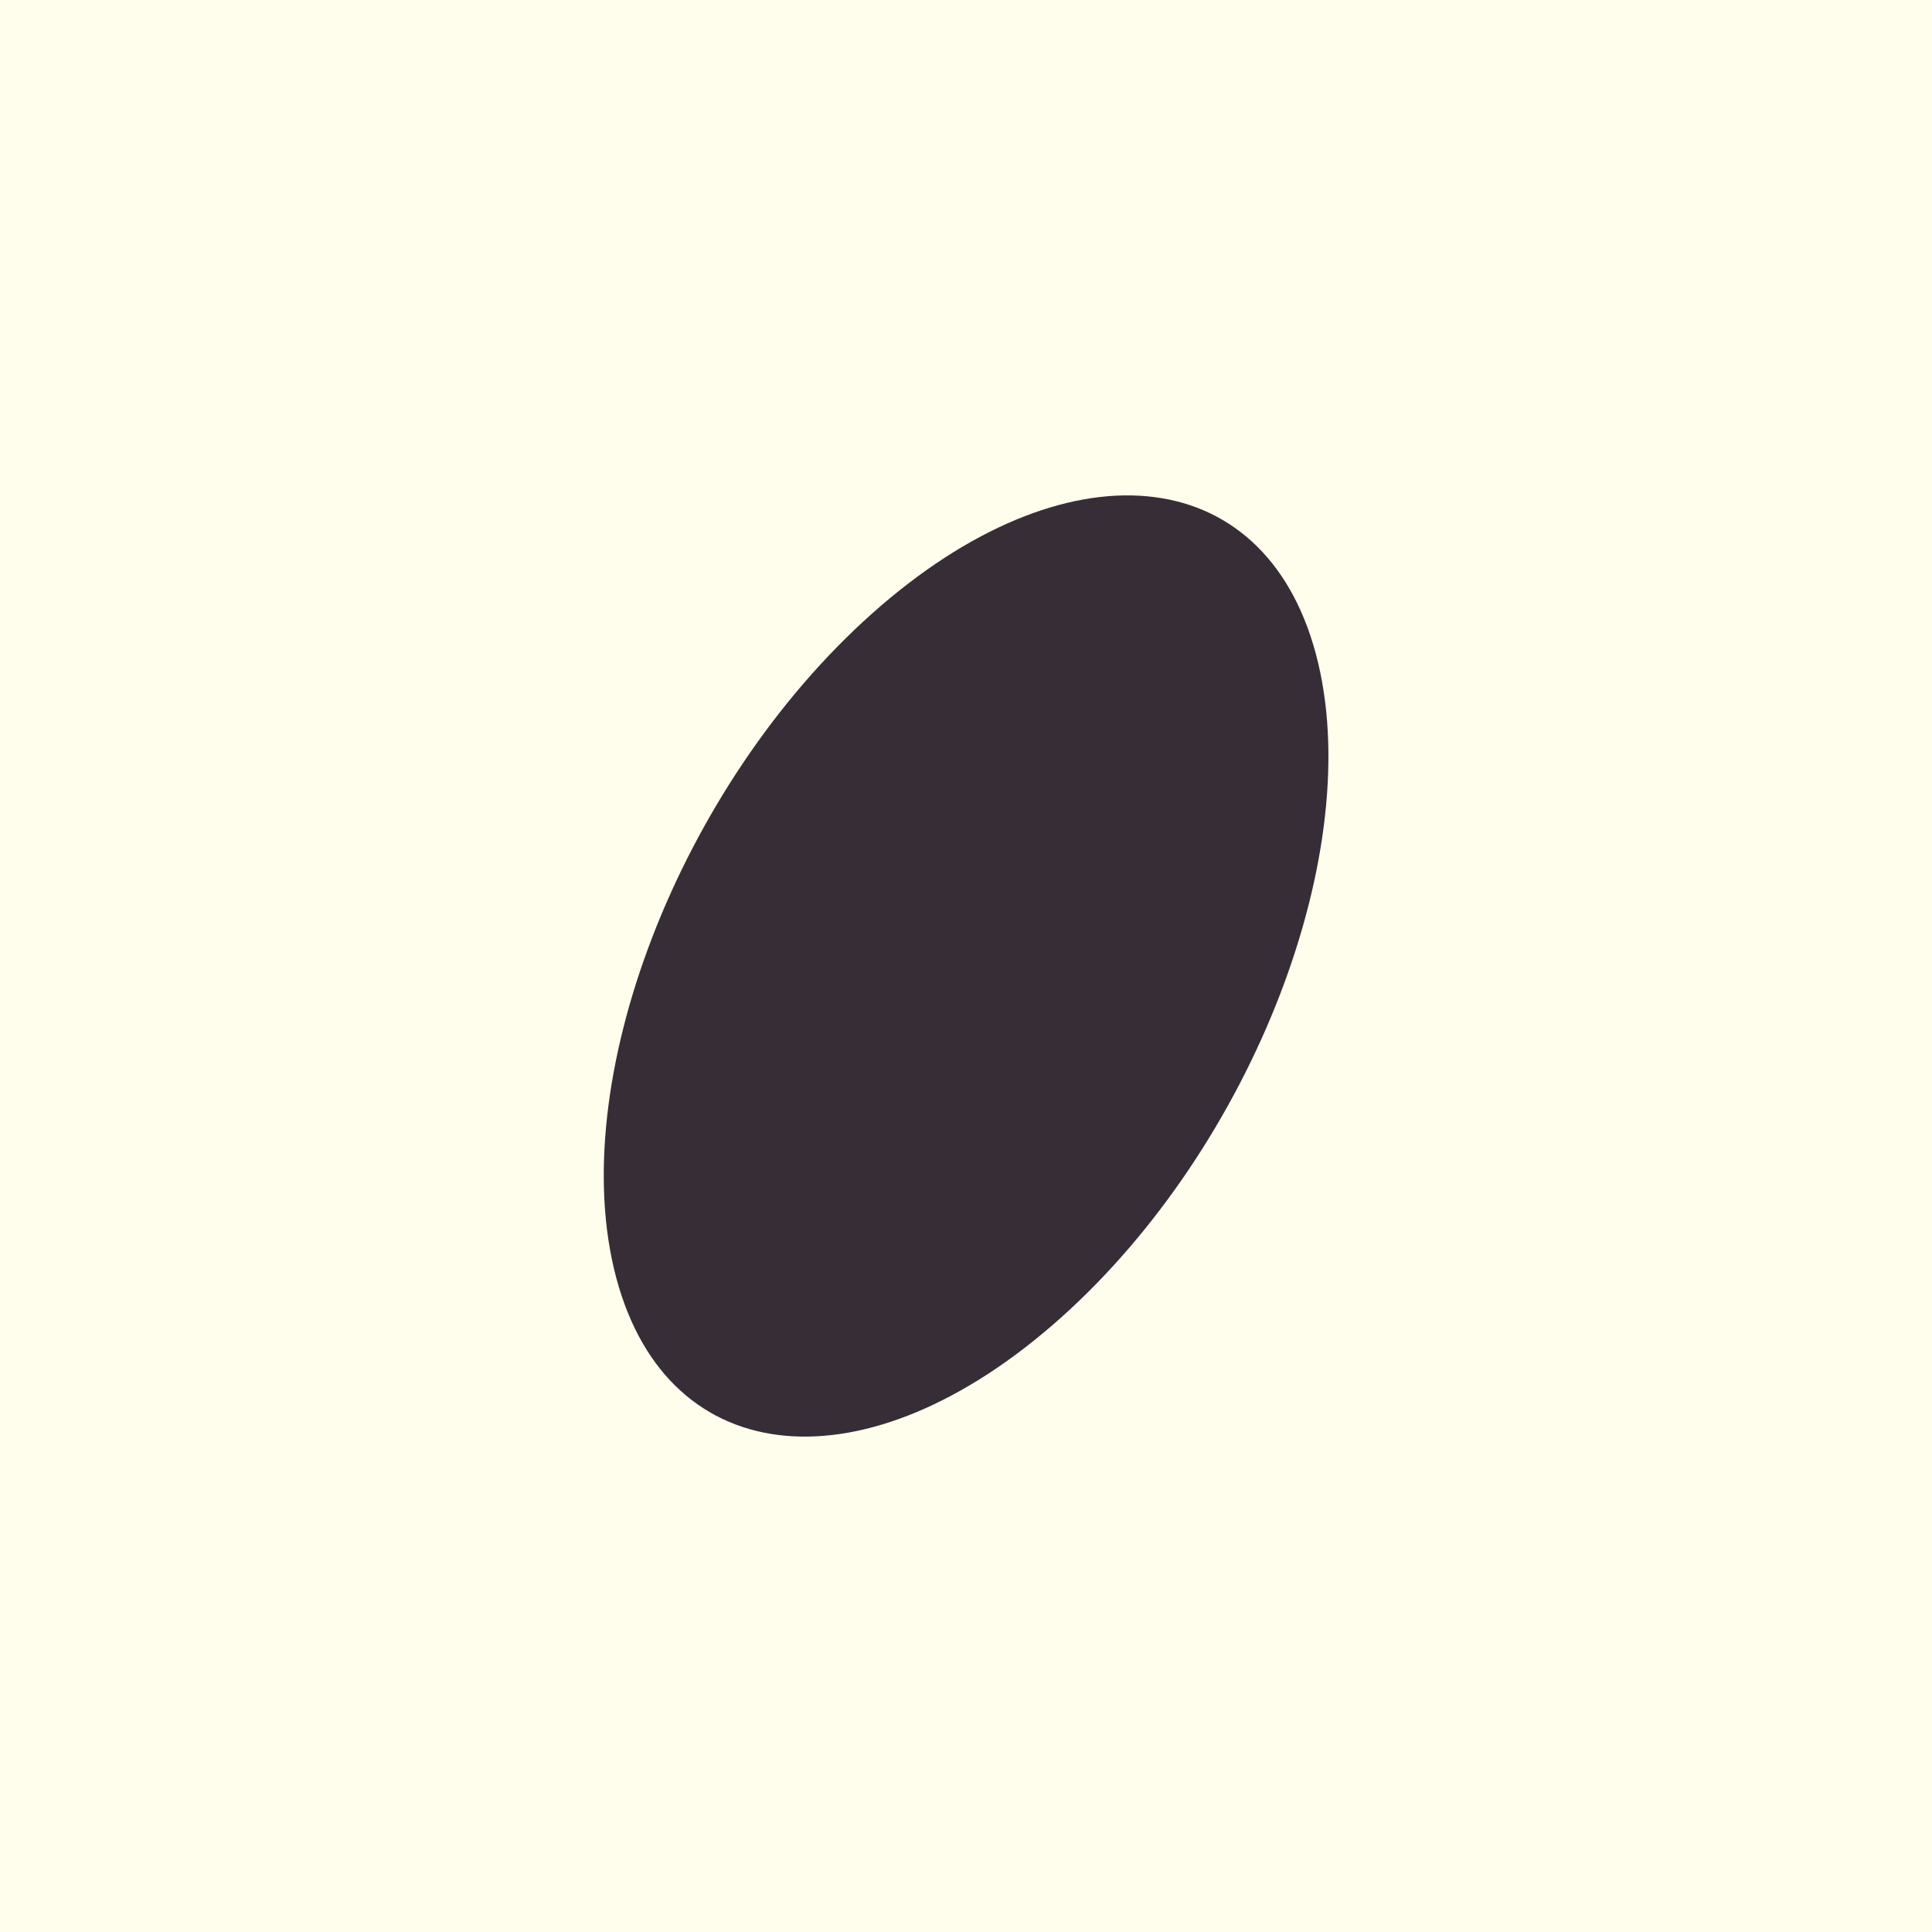
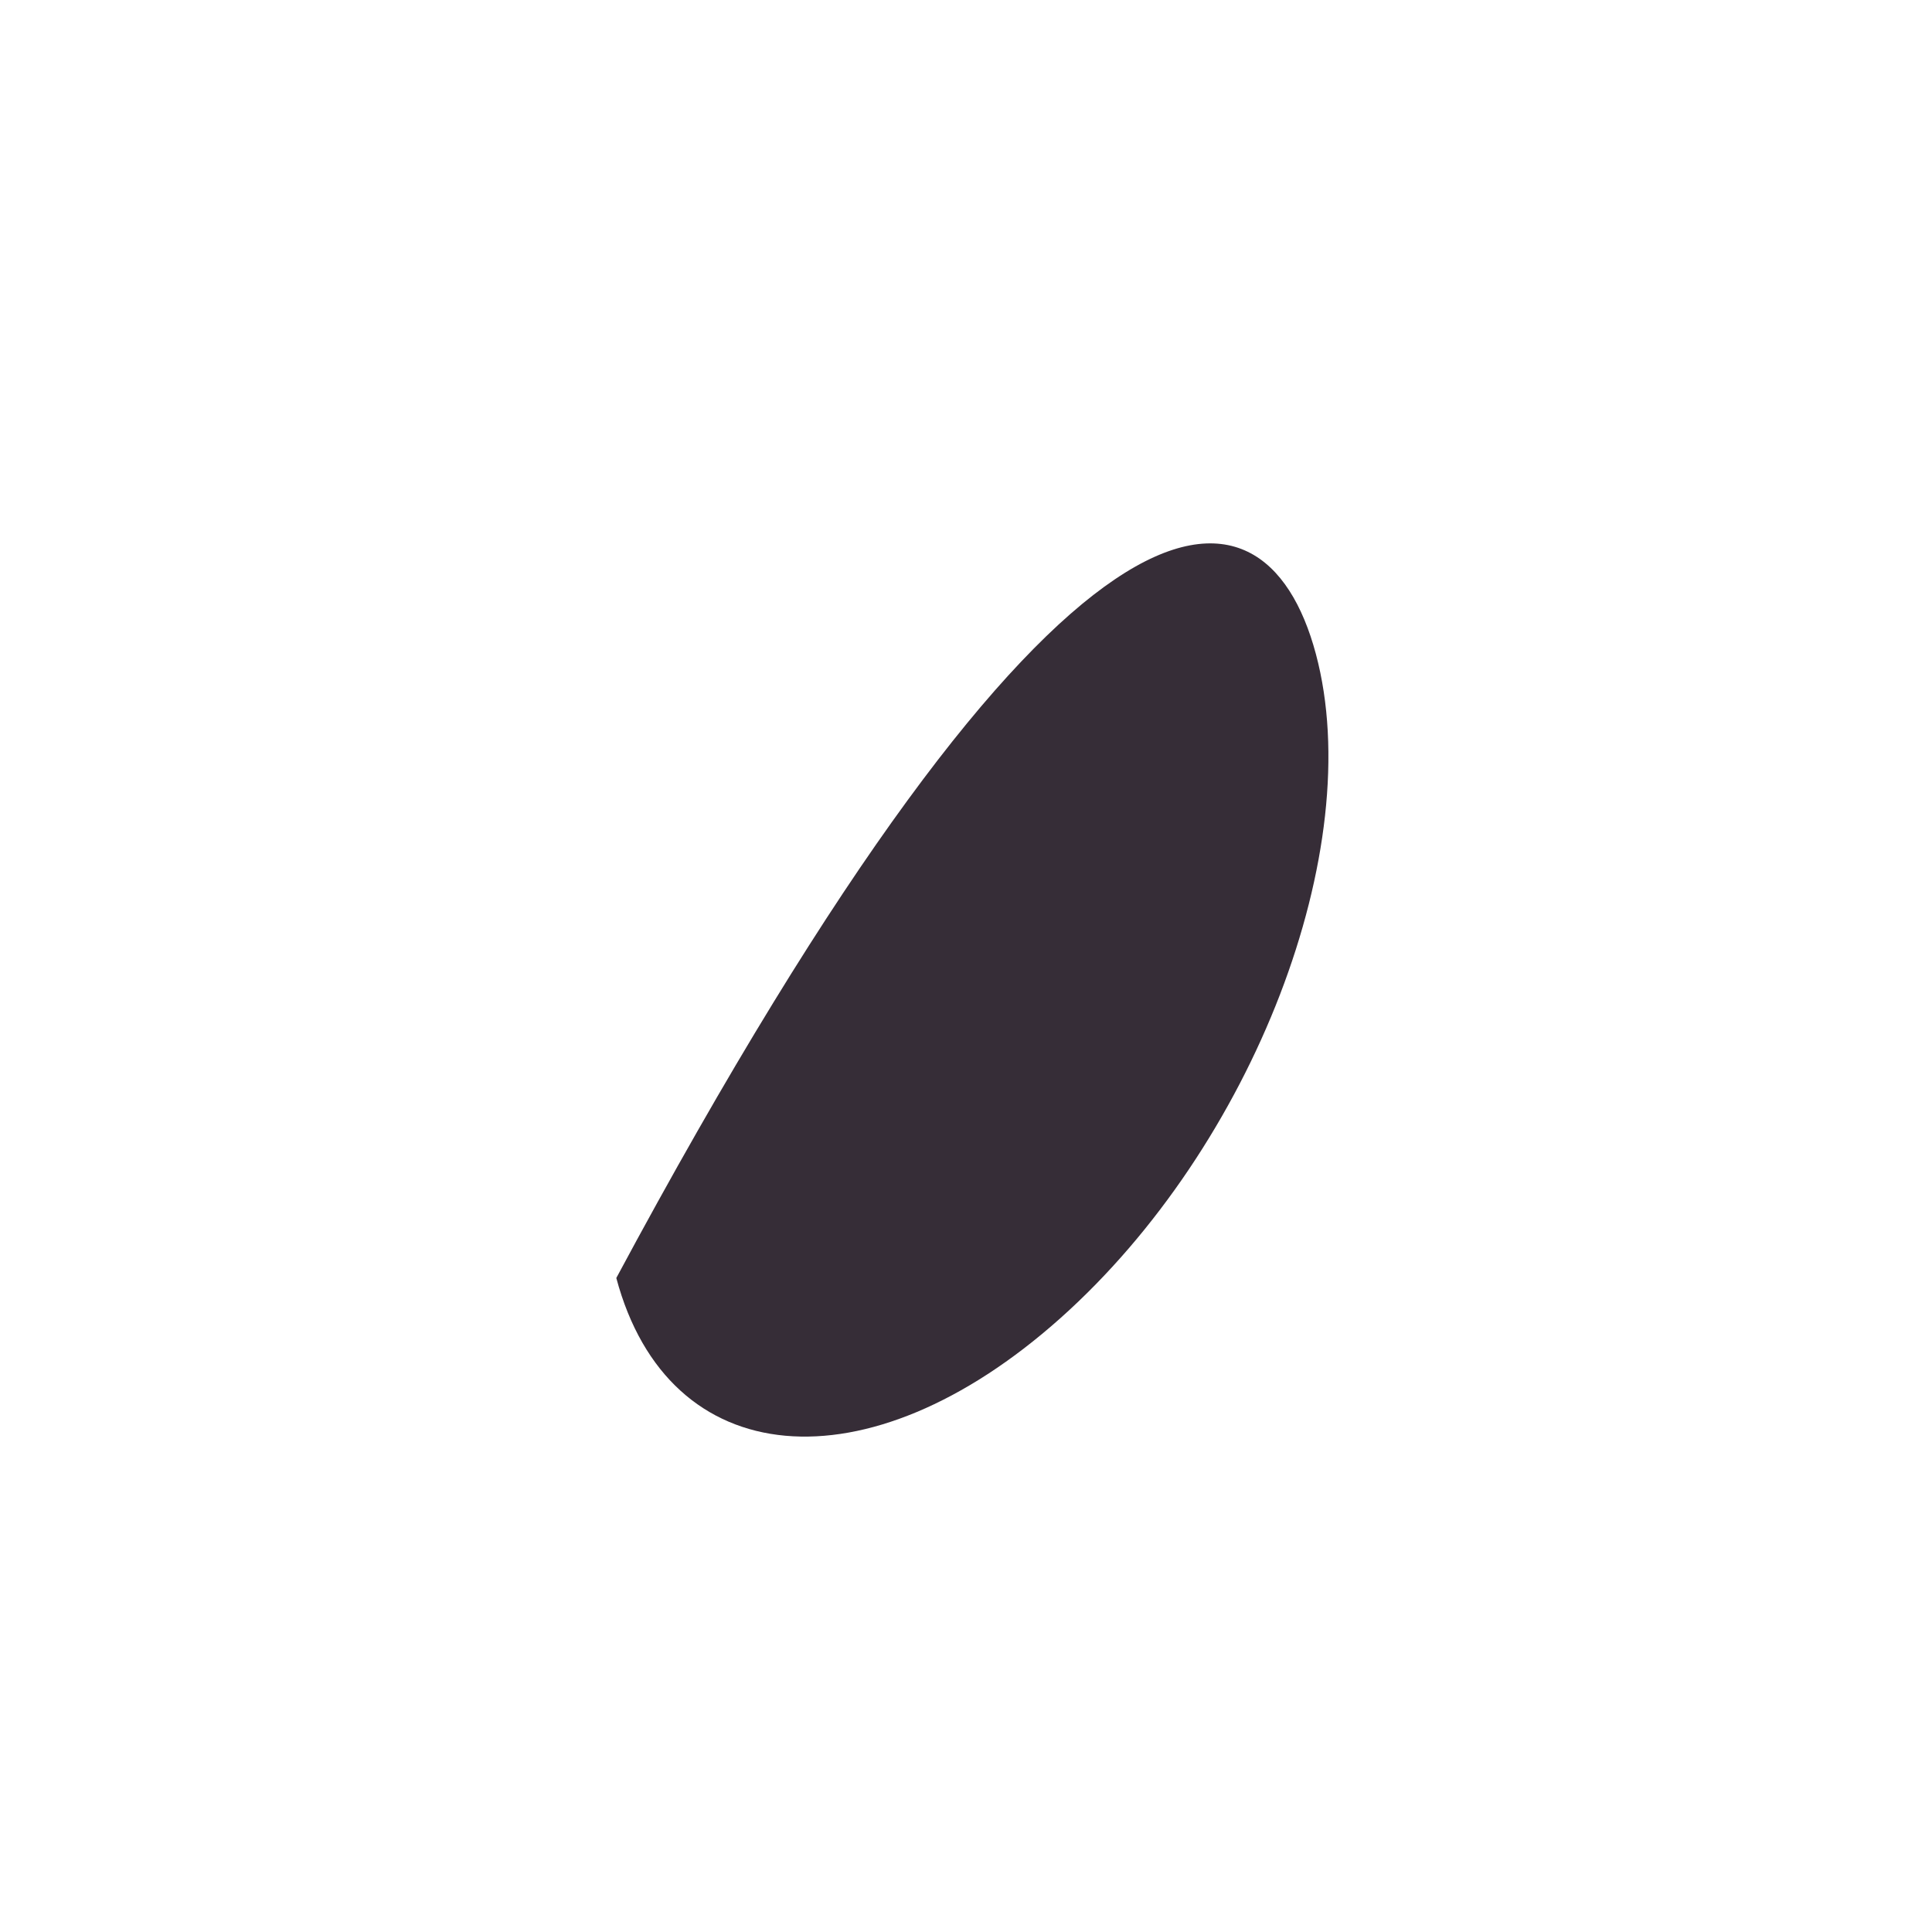
<svg xmlns="http://www.w3.org/2000/svg" width="39" height="39" viewBox="0 0 39 39" fill="none">
-   <rect width="39" height="39" fill="#FFFDEB" />
-   <path d="M21.402 26.612C17.502 30.09 13.49 29.726 12.441 25.798C11.391 21.87 13.702 15.866 17.601 12.388C21.501 8.91 25.513 9.274 26.563 13.202C27.612 17.13 25.302 23.134 21.402 26.612Z" fill="#362D37" />
+   <path d="M21.402 26.612C17.502 30.09 13.49 29.726 12.441 25.798C21.501 8.91 25.513 9.274 26.563 13.202C27.612 17.13 25.302 23.134 21.402 26.612Z" fill="#362D37" />
</svg>